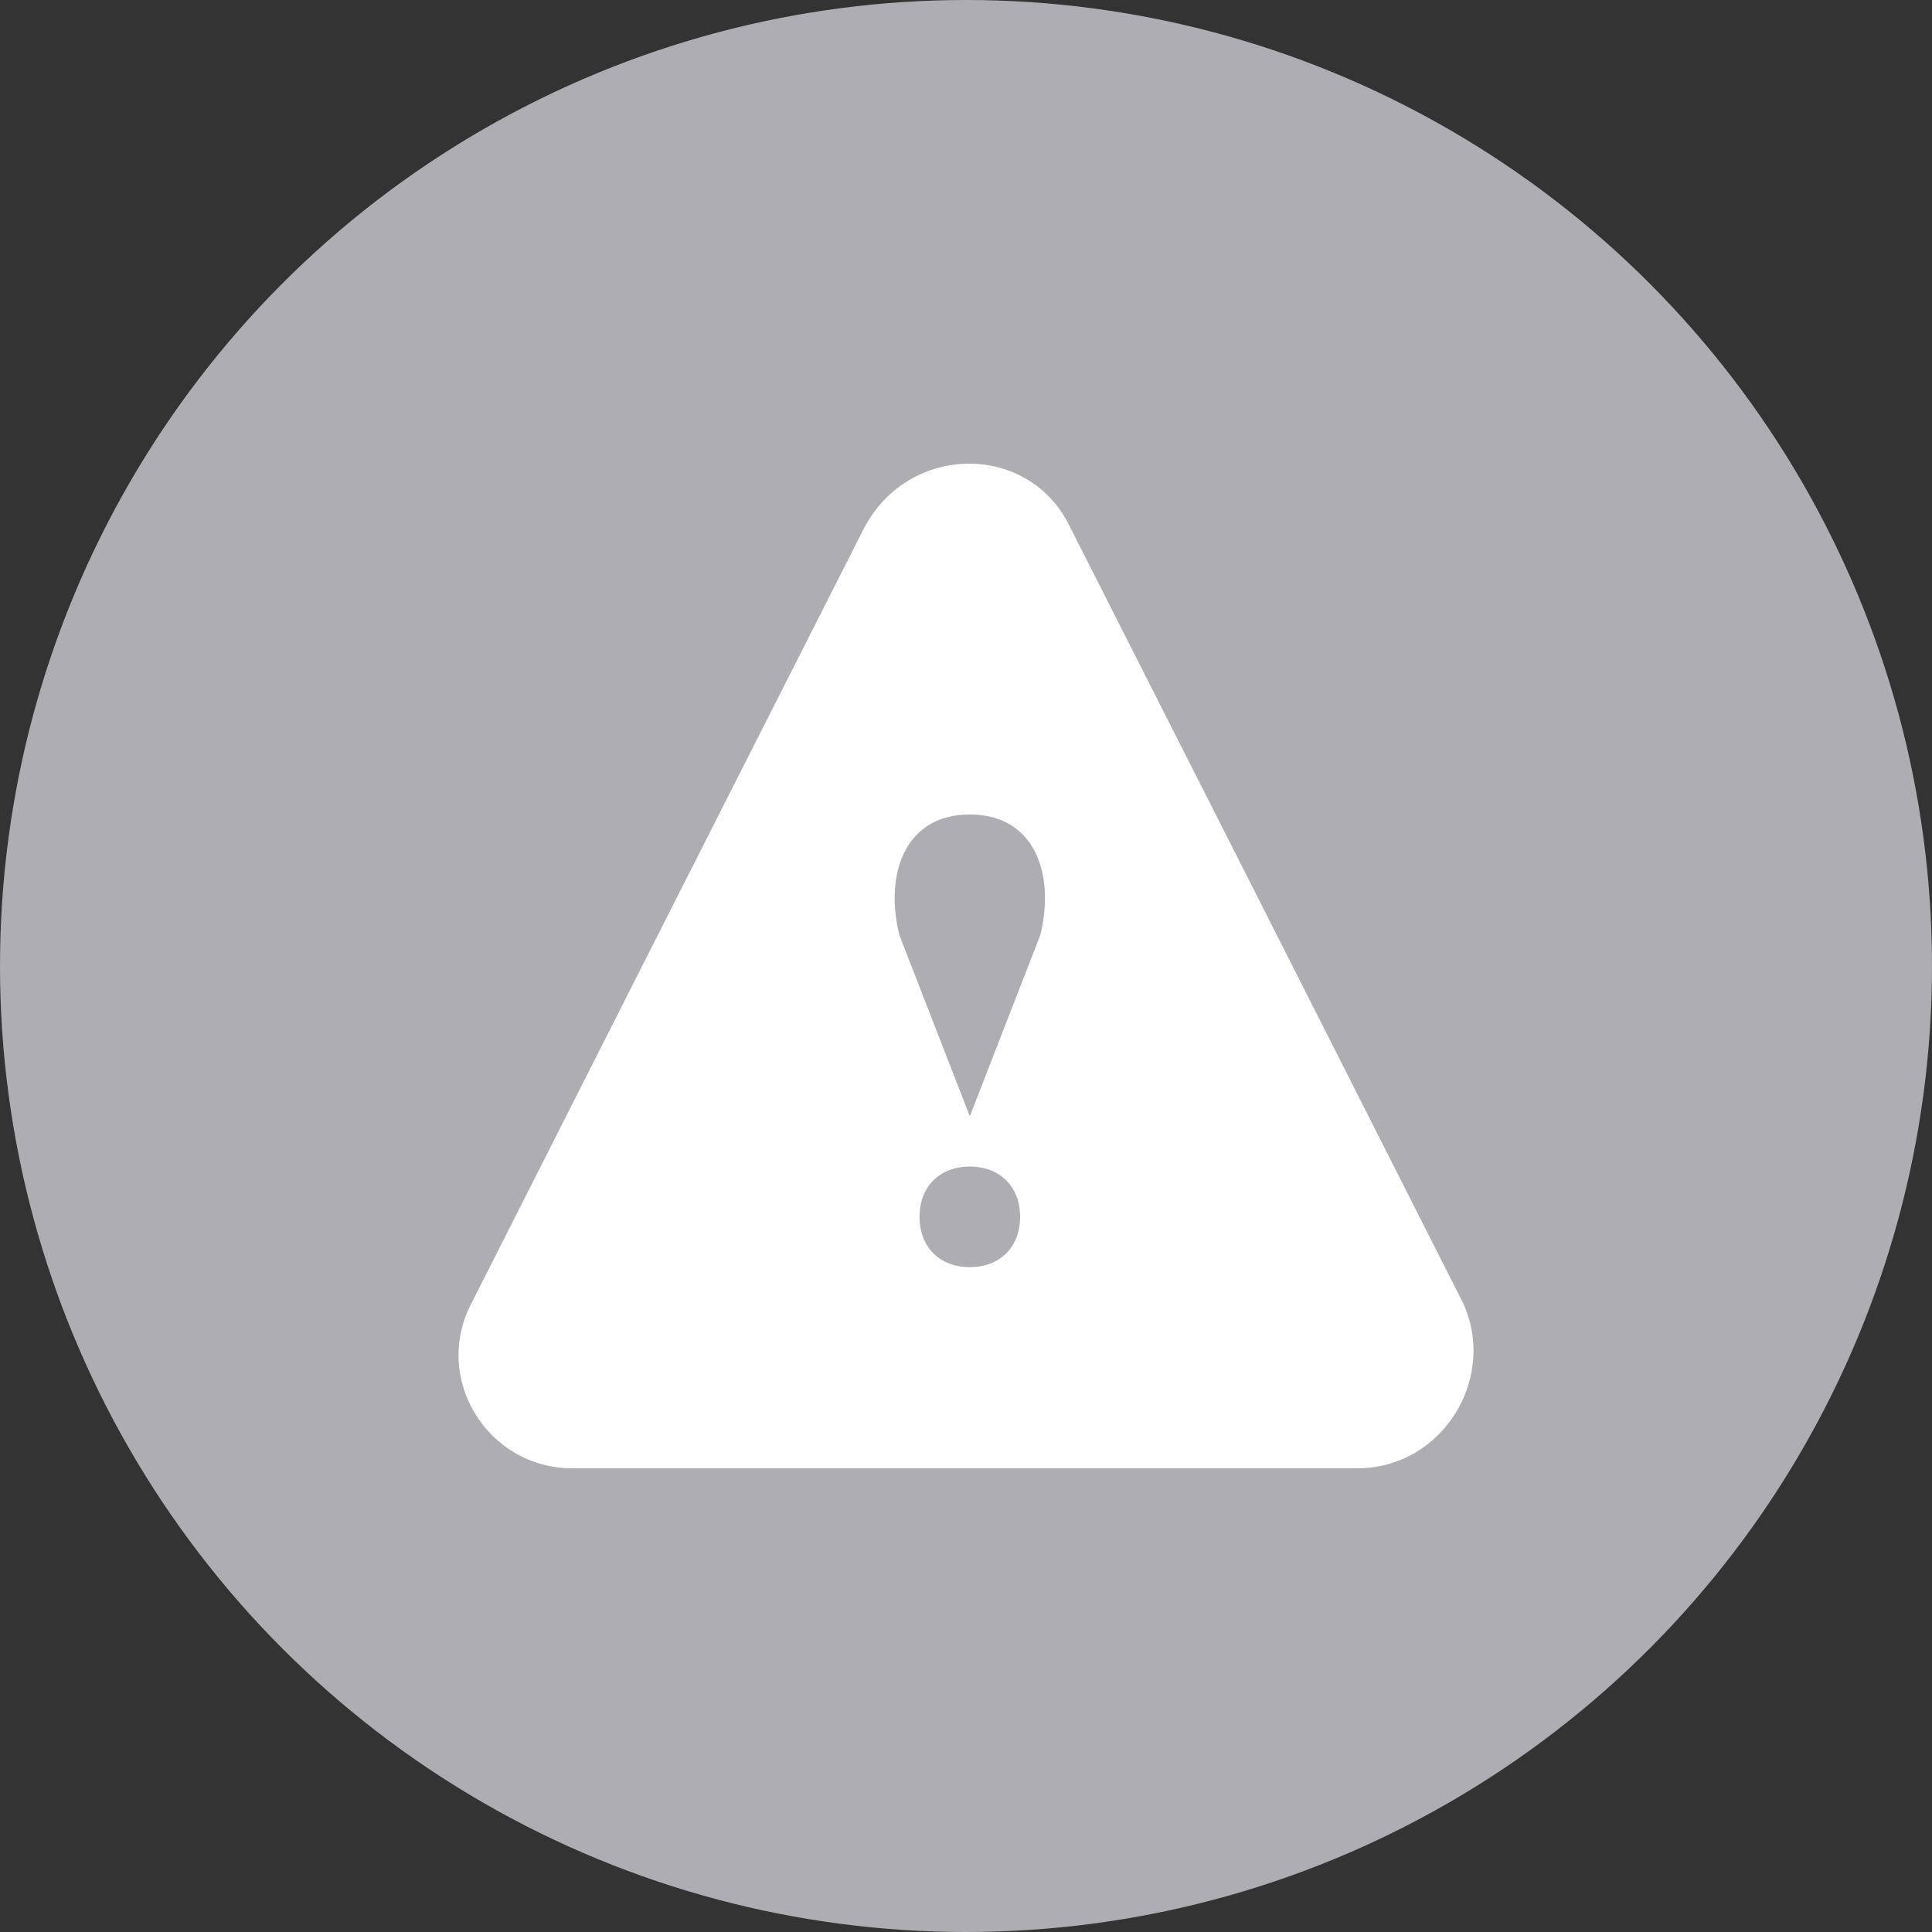
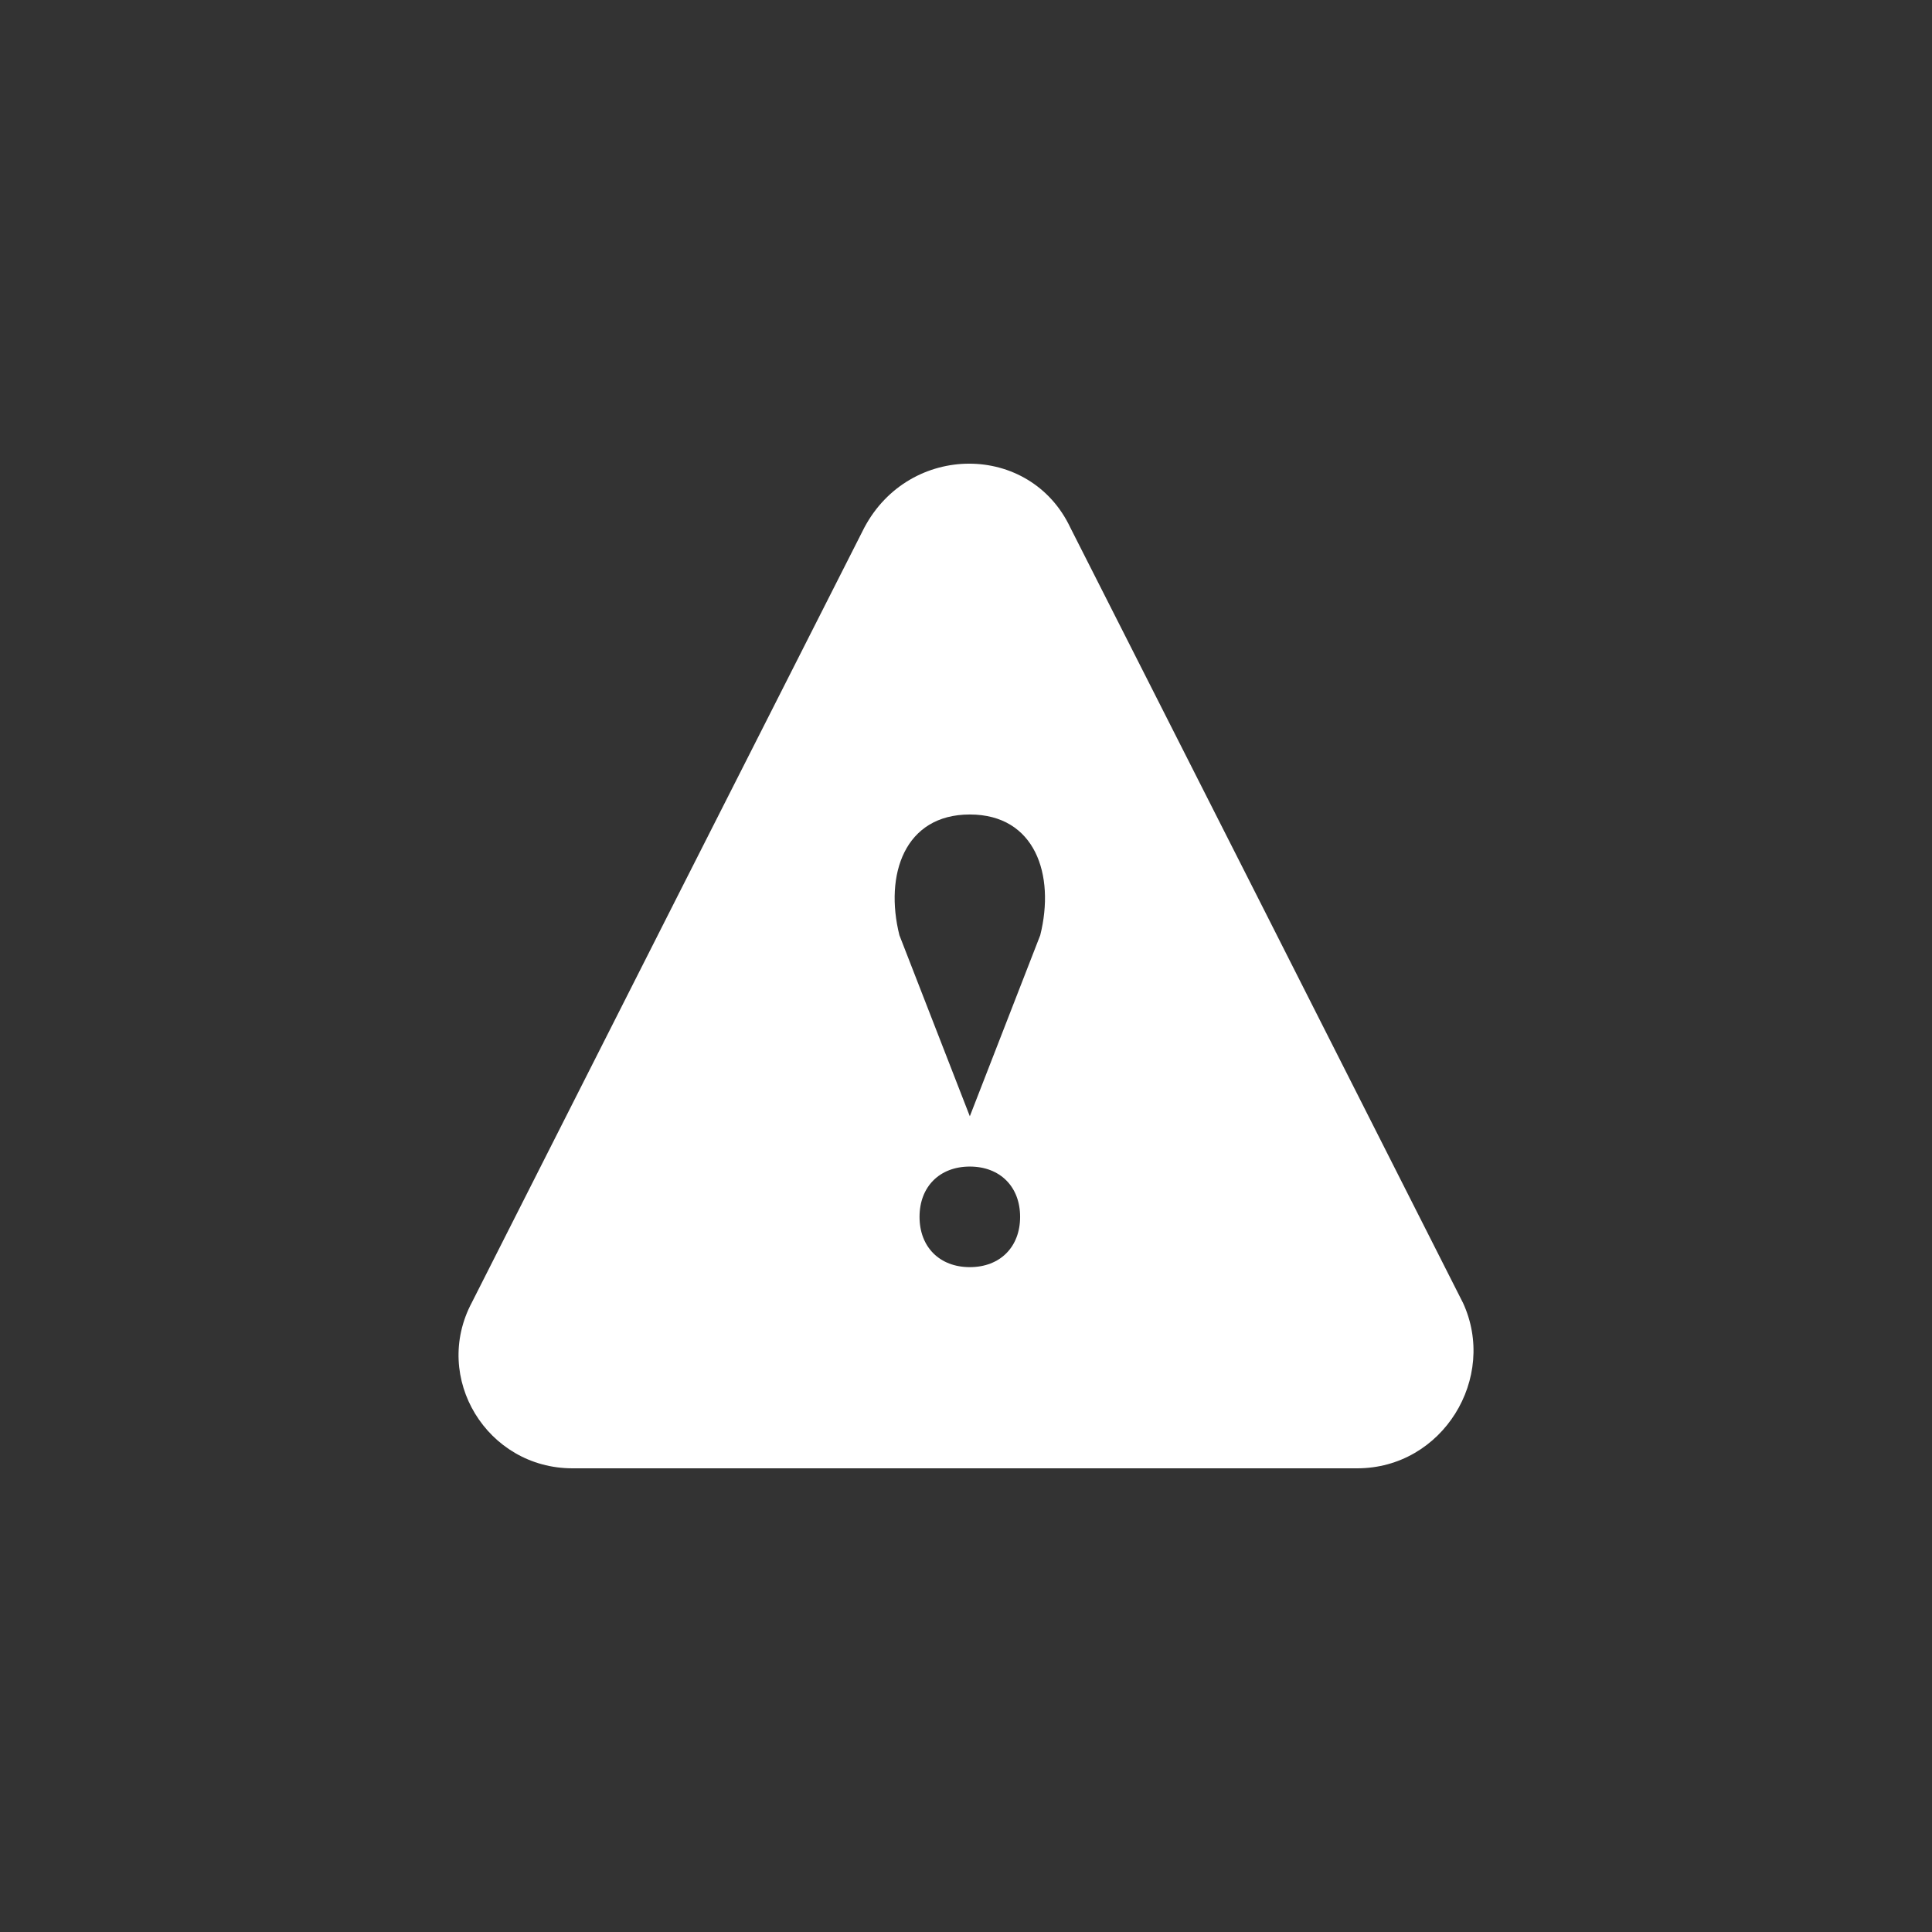
<svg xmlns="http://www.w3.org/2000/svg" id="Layer_1" width="100" height="100" version="1.1" viewBox="0 0 100 100">
  <rect x="0" y="0" width="100" height="100" fill="#333333" stroke="none" />
  <defs>
    <style>
      .st0 {
        fill: #fff;
      }

      .st1 {
        fill: #aeaeb2;
      }
    </style>
  </defs>
-   <circle class="st1" cx="50" cy="50" r="50" />
  <path class="st0" d="M75.71,67.409l-10.673-21.086-9.632-19.004c-2.083-4.426-8.33-4.426-10.673,0l-9.632,19.004-10.673,21.086c-2.083,3.905.781,8.591,5.207,8.591h40.611c4.426,0,7.289-4.686,5.467-8.591ZM50.198,65.587c-1.562,0-2.603-1.041-2.603-2.603s1.041-2.603,2.603-2.603,2.603,1.041,2.603,2.603-1.041,2.603-2.603,2.603ZM53.843,48.406l-3.645,9.372-3.645-9.372c-.781-3.124.26-6.248,3.645-6.248s4.426,3.124,3.645,6.248Z" />
</svg>